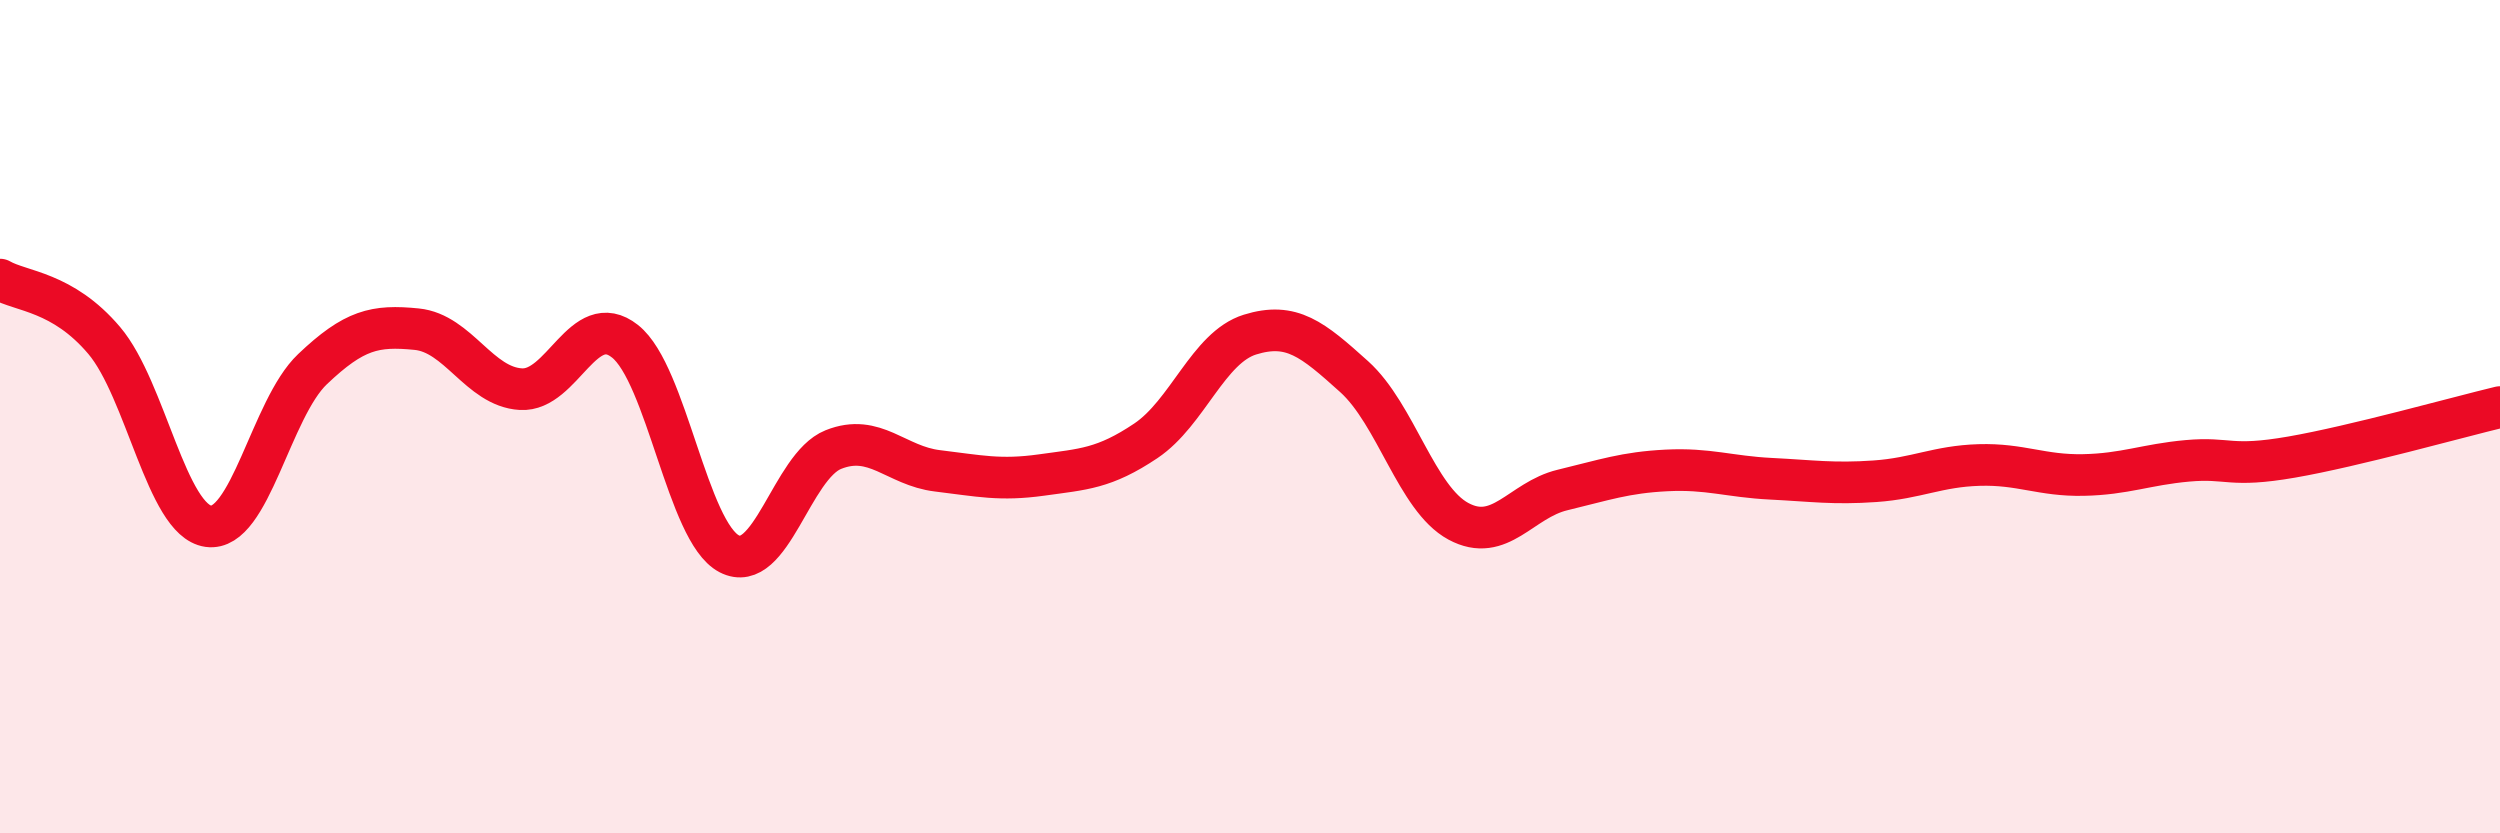
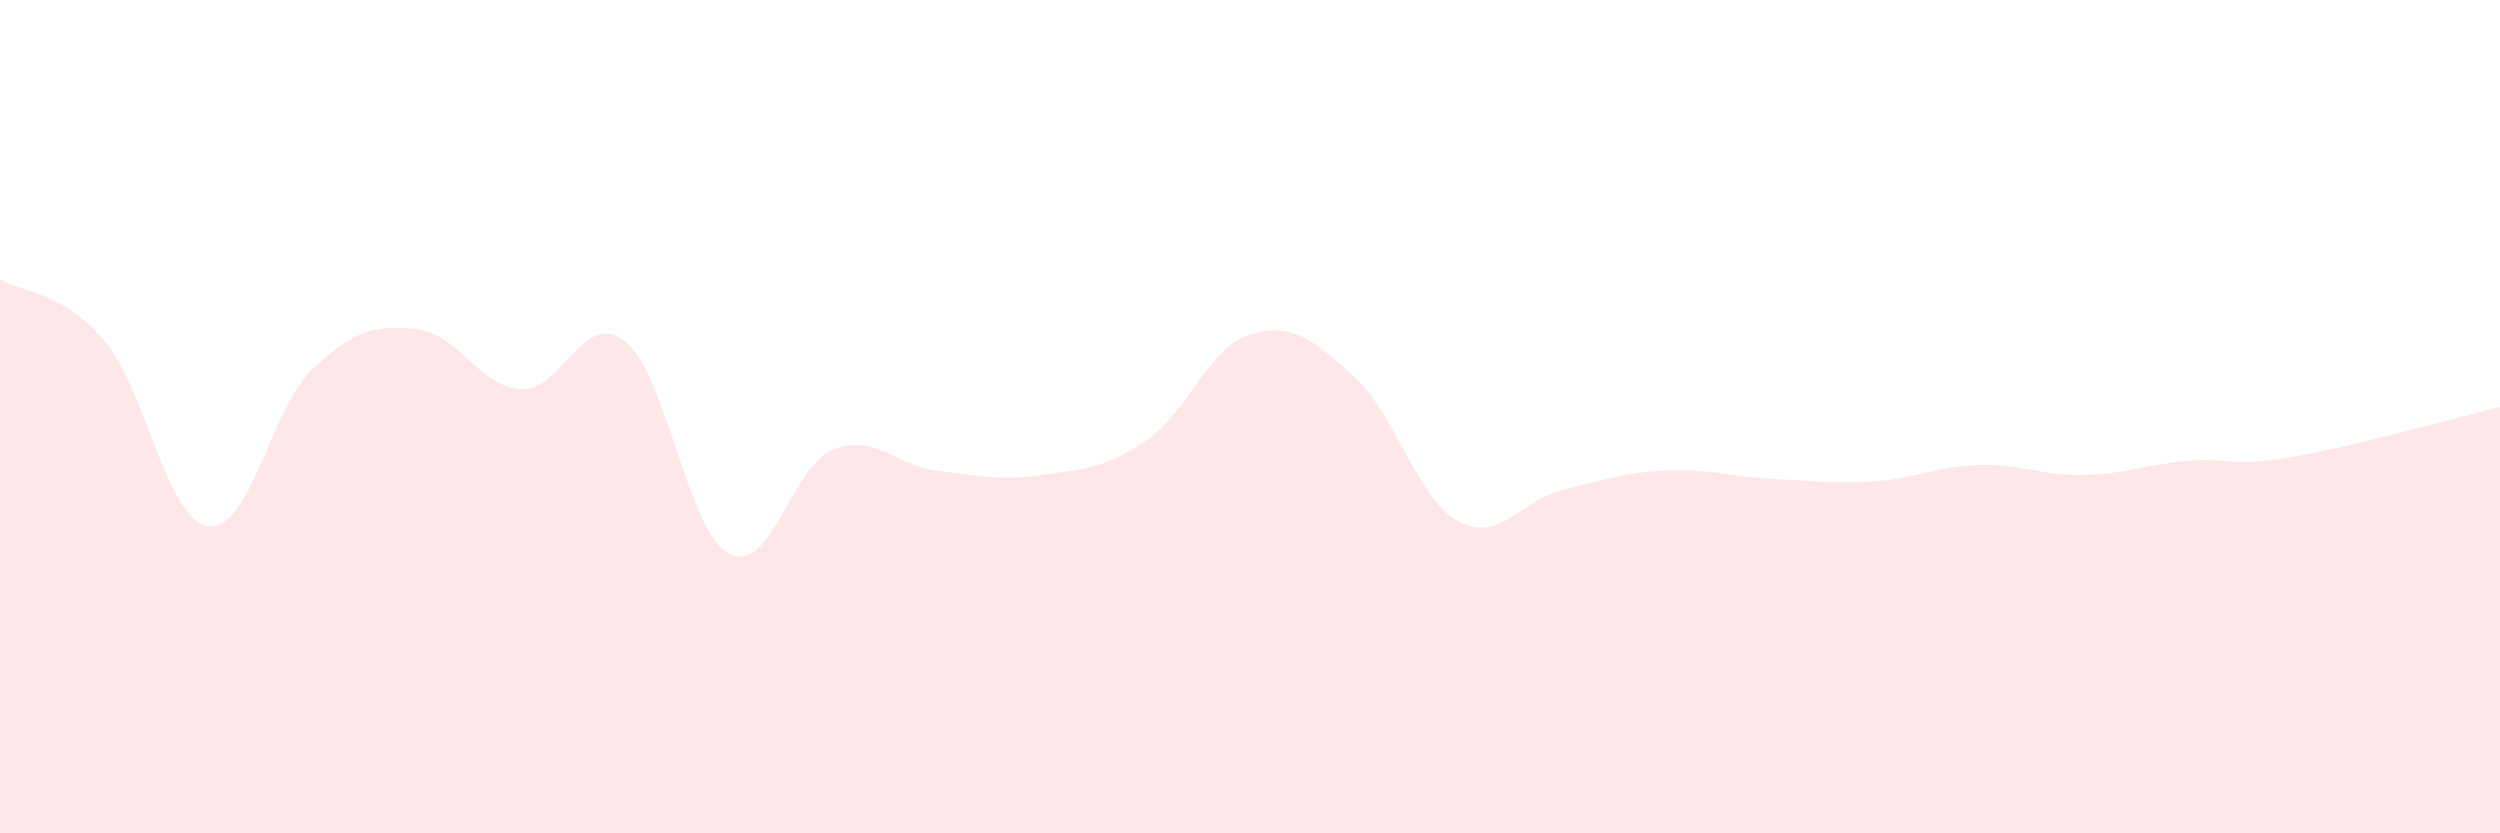
<svg xmlns="http://www.w3.org/2000/svg" width="60" height="20" viewBox="0 0 60 20">
  <path d="M 0,6.71 C 0.5,7 1.5,6.99 2.5,8.17 C 3.5,9.35 4,12.49 5,12.63 C 6,12.77 6.5,9.81 7.5,8.86 C 8.5,7.91 9,7.8 10,7.9 C 11,8 11.5,9.28 12.5,9.34 C 13.5,9.4 14,7.4 15,8.19 C 16,8.98 16.5,12.77 17.5,13.29 C 18.5,13.81 19,11.19 20,10.79 C 21,10.39 21.5,11.18 22.5,11.3 C 23.5,11.42 24,11.54 25,11.4 C 26,11.26 26.5,11.25 27.5,10.58 C 28.5,9.91 29,8.34 30,8.03 C 31,7.72 31.5,8.14 32.5,9.04 C 33.5,9.94 34,11.97 35,12.51 C 36,13.05 36.5,12 37.5,11.76 C 38.5,11.52 39,11.34 40,11.29 C 41,11.24 41.5,11.44 42.5,11.49 C 43.5,11.54 44,11.62 45,11.55 C 46,11.48 46.5,11.19 47.5,11.16 C 48.5,11.13 49,11.42 50,11.4 C 51,11.38 51.5,11.15 52.5,11.06 C 53.5,10.97 53.5,11.23 55,10.97 C 56.5,10.71 59,10.01 60,9.77L60 20L0 20Z" fill="#EB0A25" opacity="0.1" stroke-linecap="round" stroke-linejoin="round" />
-   <path d="M 0,6.71 C 0.5,7 1.5,6.99 2.5,8.17 C 3.5,9.35 4,12.49 5,12.63 C 6,12.77 6.5,9.81 7.5,8.86 C 8.5,7.91 9,7.8 10,7.9 C 11,8 11.5,9.28 12.5,9.34 C 13.5,9.4 14,7.4 15,8.19 C 16,8.98 16.5,12.77 17.5,13.29 C 18.5,13.81 19,11.19 20,10.79 C 21,10.39 21.5,11.18 22.5,11.3 C 23.5,11.42 24,11.54 25,11.4 C 26,11.26 26.5,11.25 27.5,10.58 C 28.5,9.91 29,8.34 30,8.03 C 31,7.72 31.5,8.14 32.5,9.04 C 33.5,9.94 34,11.97 35,12.51 C 36,13.05 36.5,12 37.5,11.76 C 38.5,11.52 39,11.34 40,11.29 C 41,11.24 41.5,11.44 42.5,11.49 C 43.5,11.54 44,11.62 45,11.55 C 46,11.48 46.5,11.19 47.5,11.16 C 48.5,11.13 49,11.42 50,11.4 C 51,11.38 51.5,11.15 52.5,11.06 C 53.5,10.97 53.5,11.23 55,10.97 C 56.5,10.71 59,10.01 60,9.77" stroke="#EB0A25" stroke-width="1" fill="none" stroke-linecap="round" stroke-linejoin="round" />
</svg>